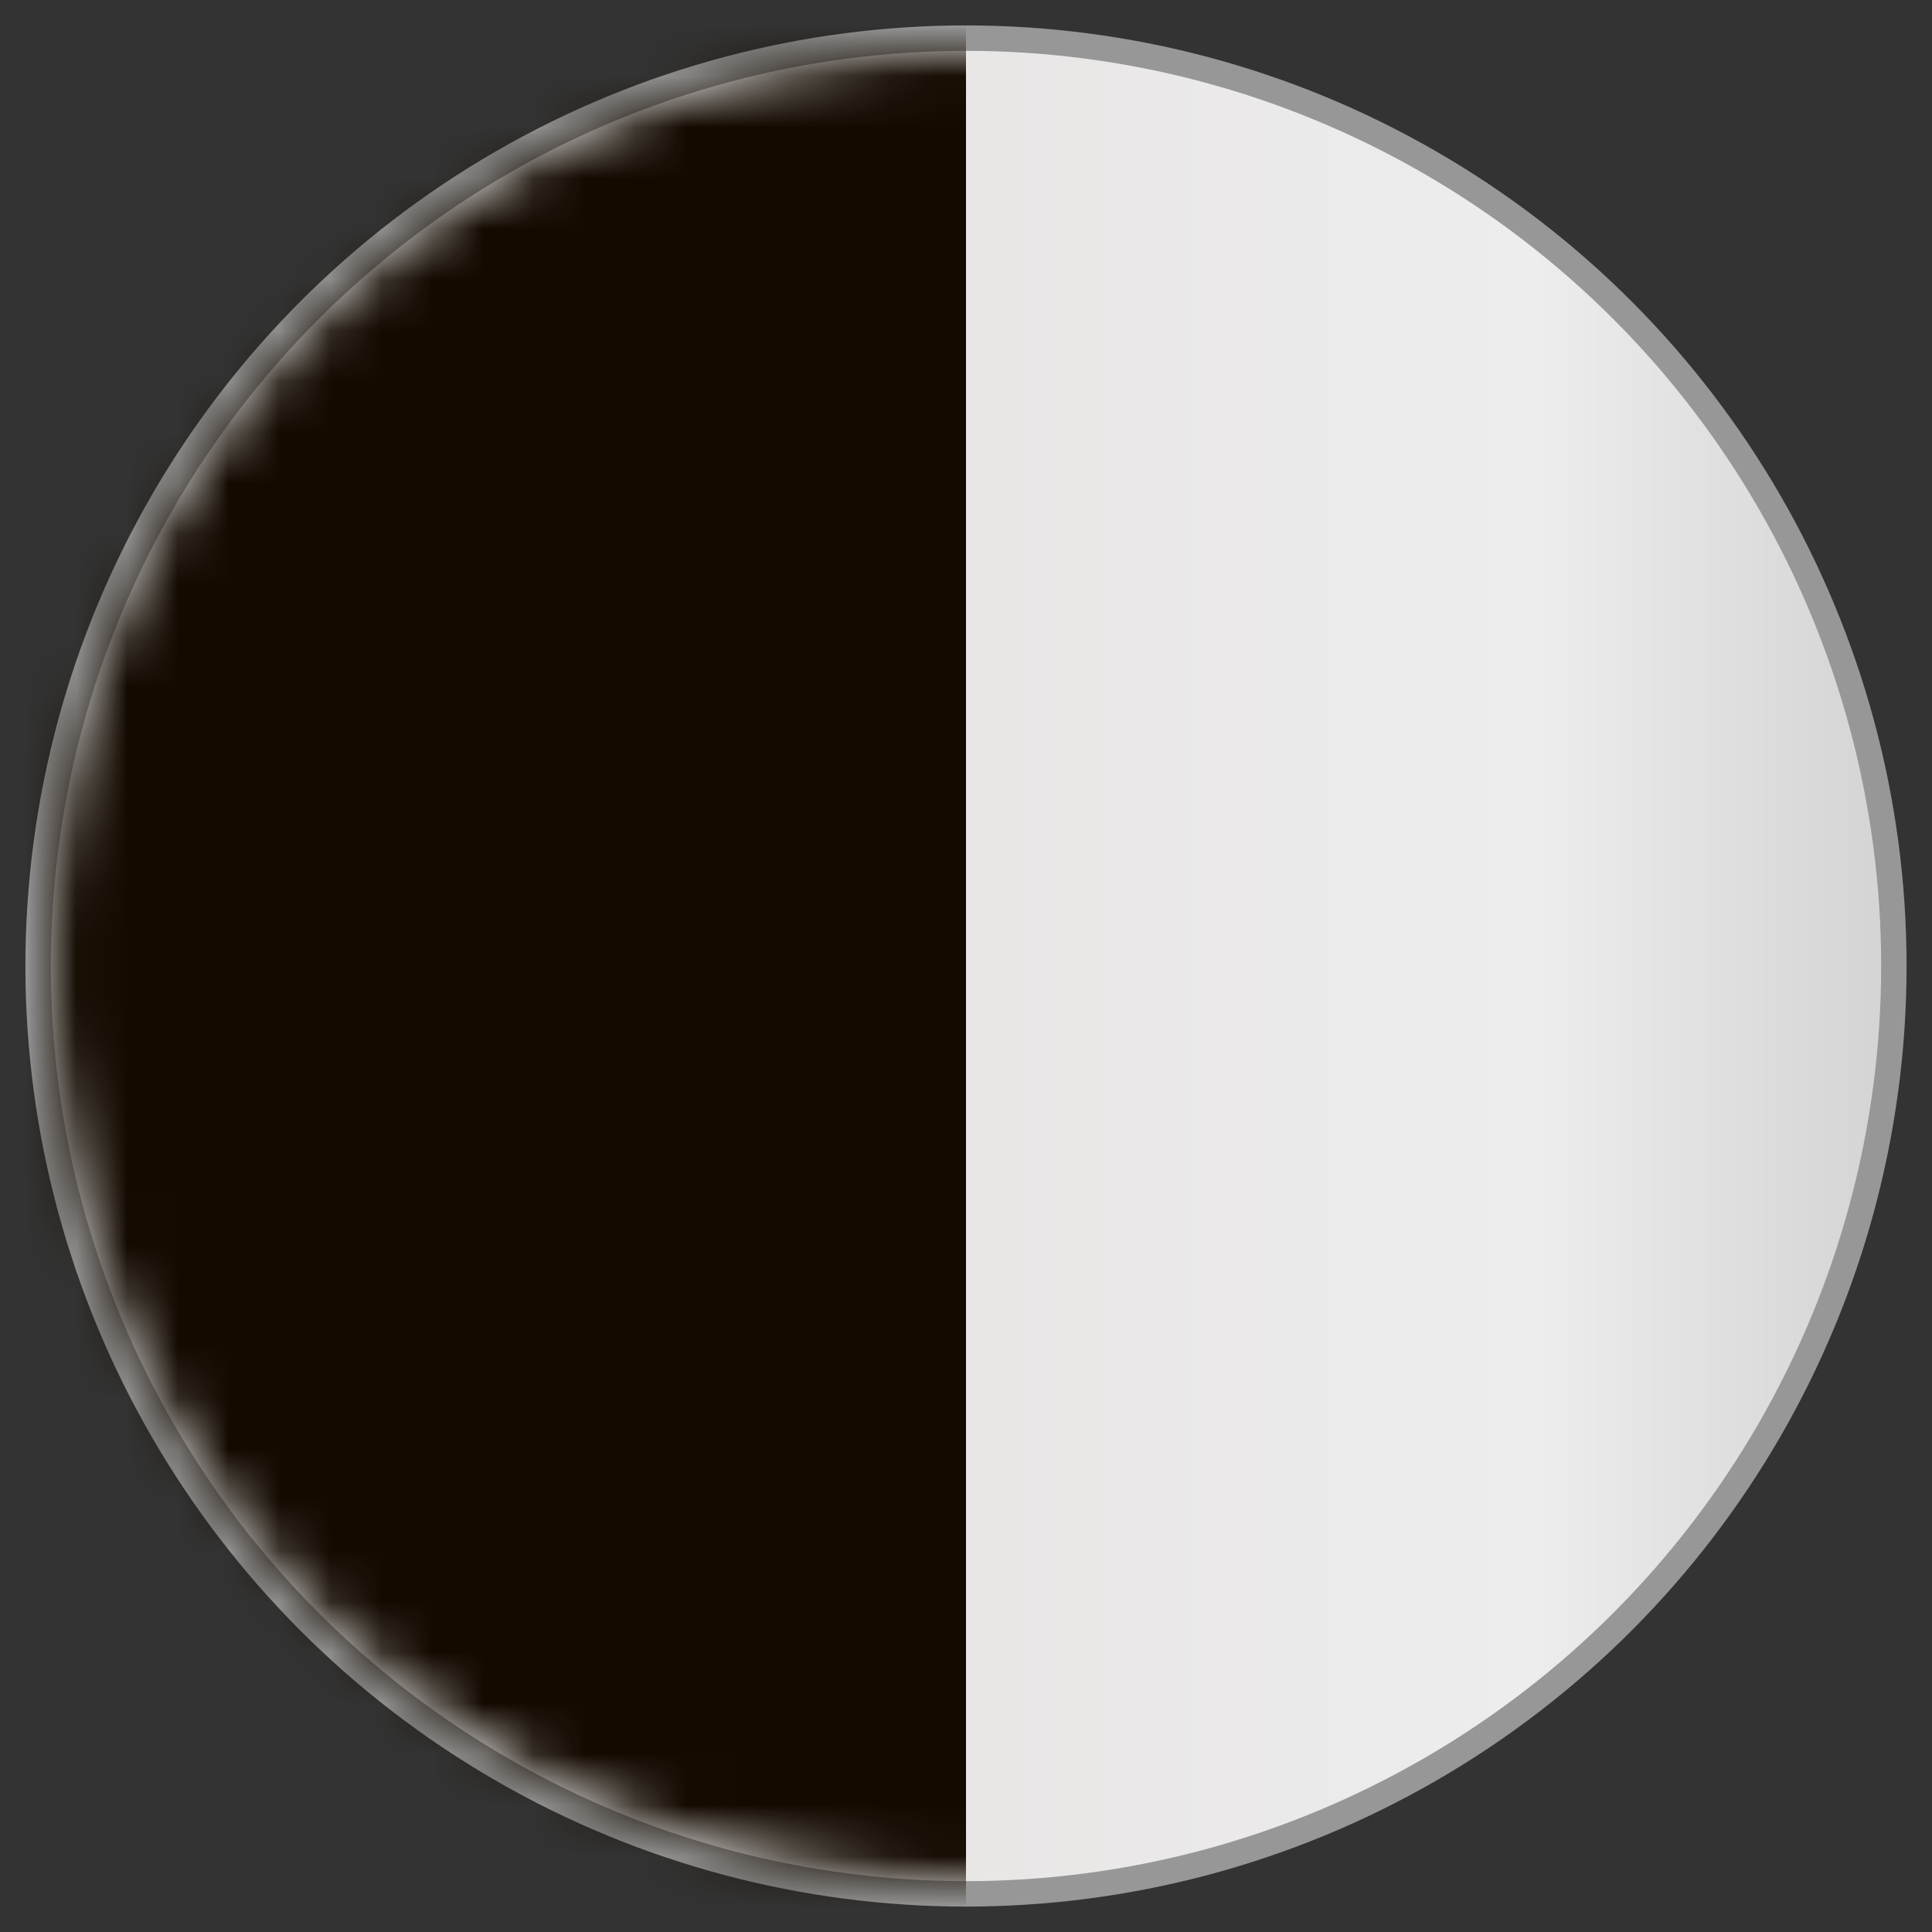
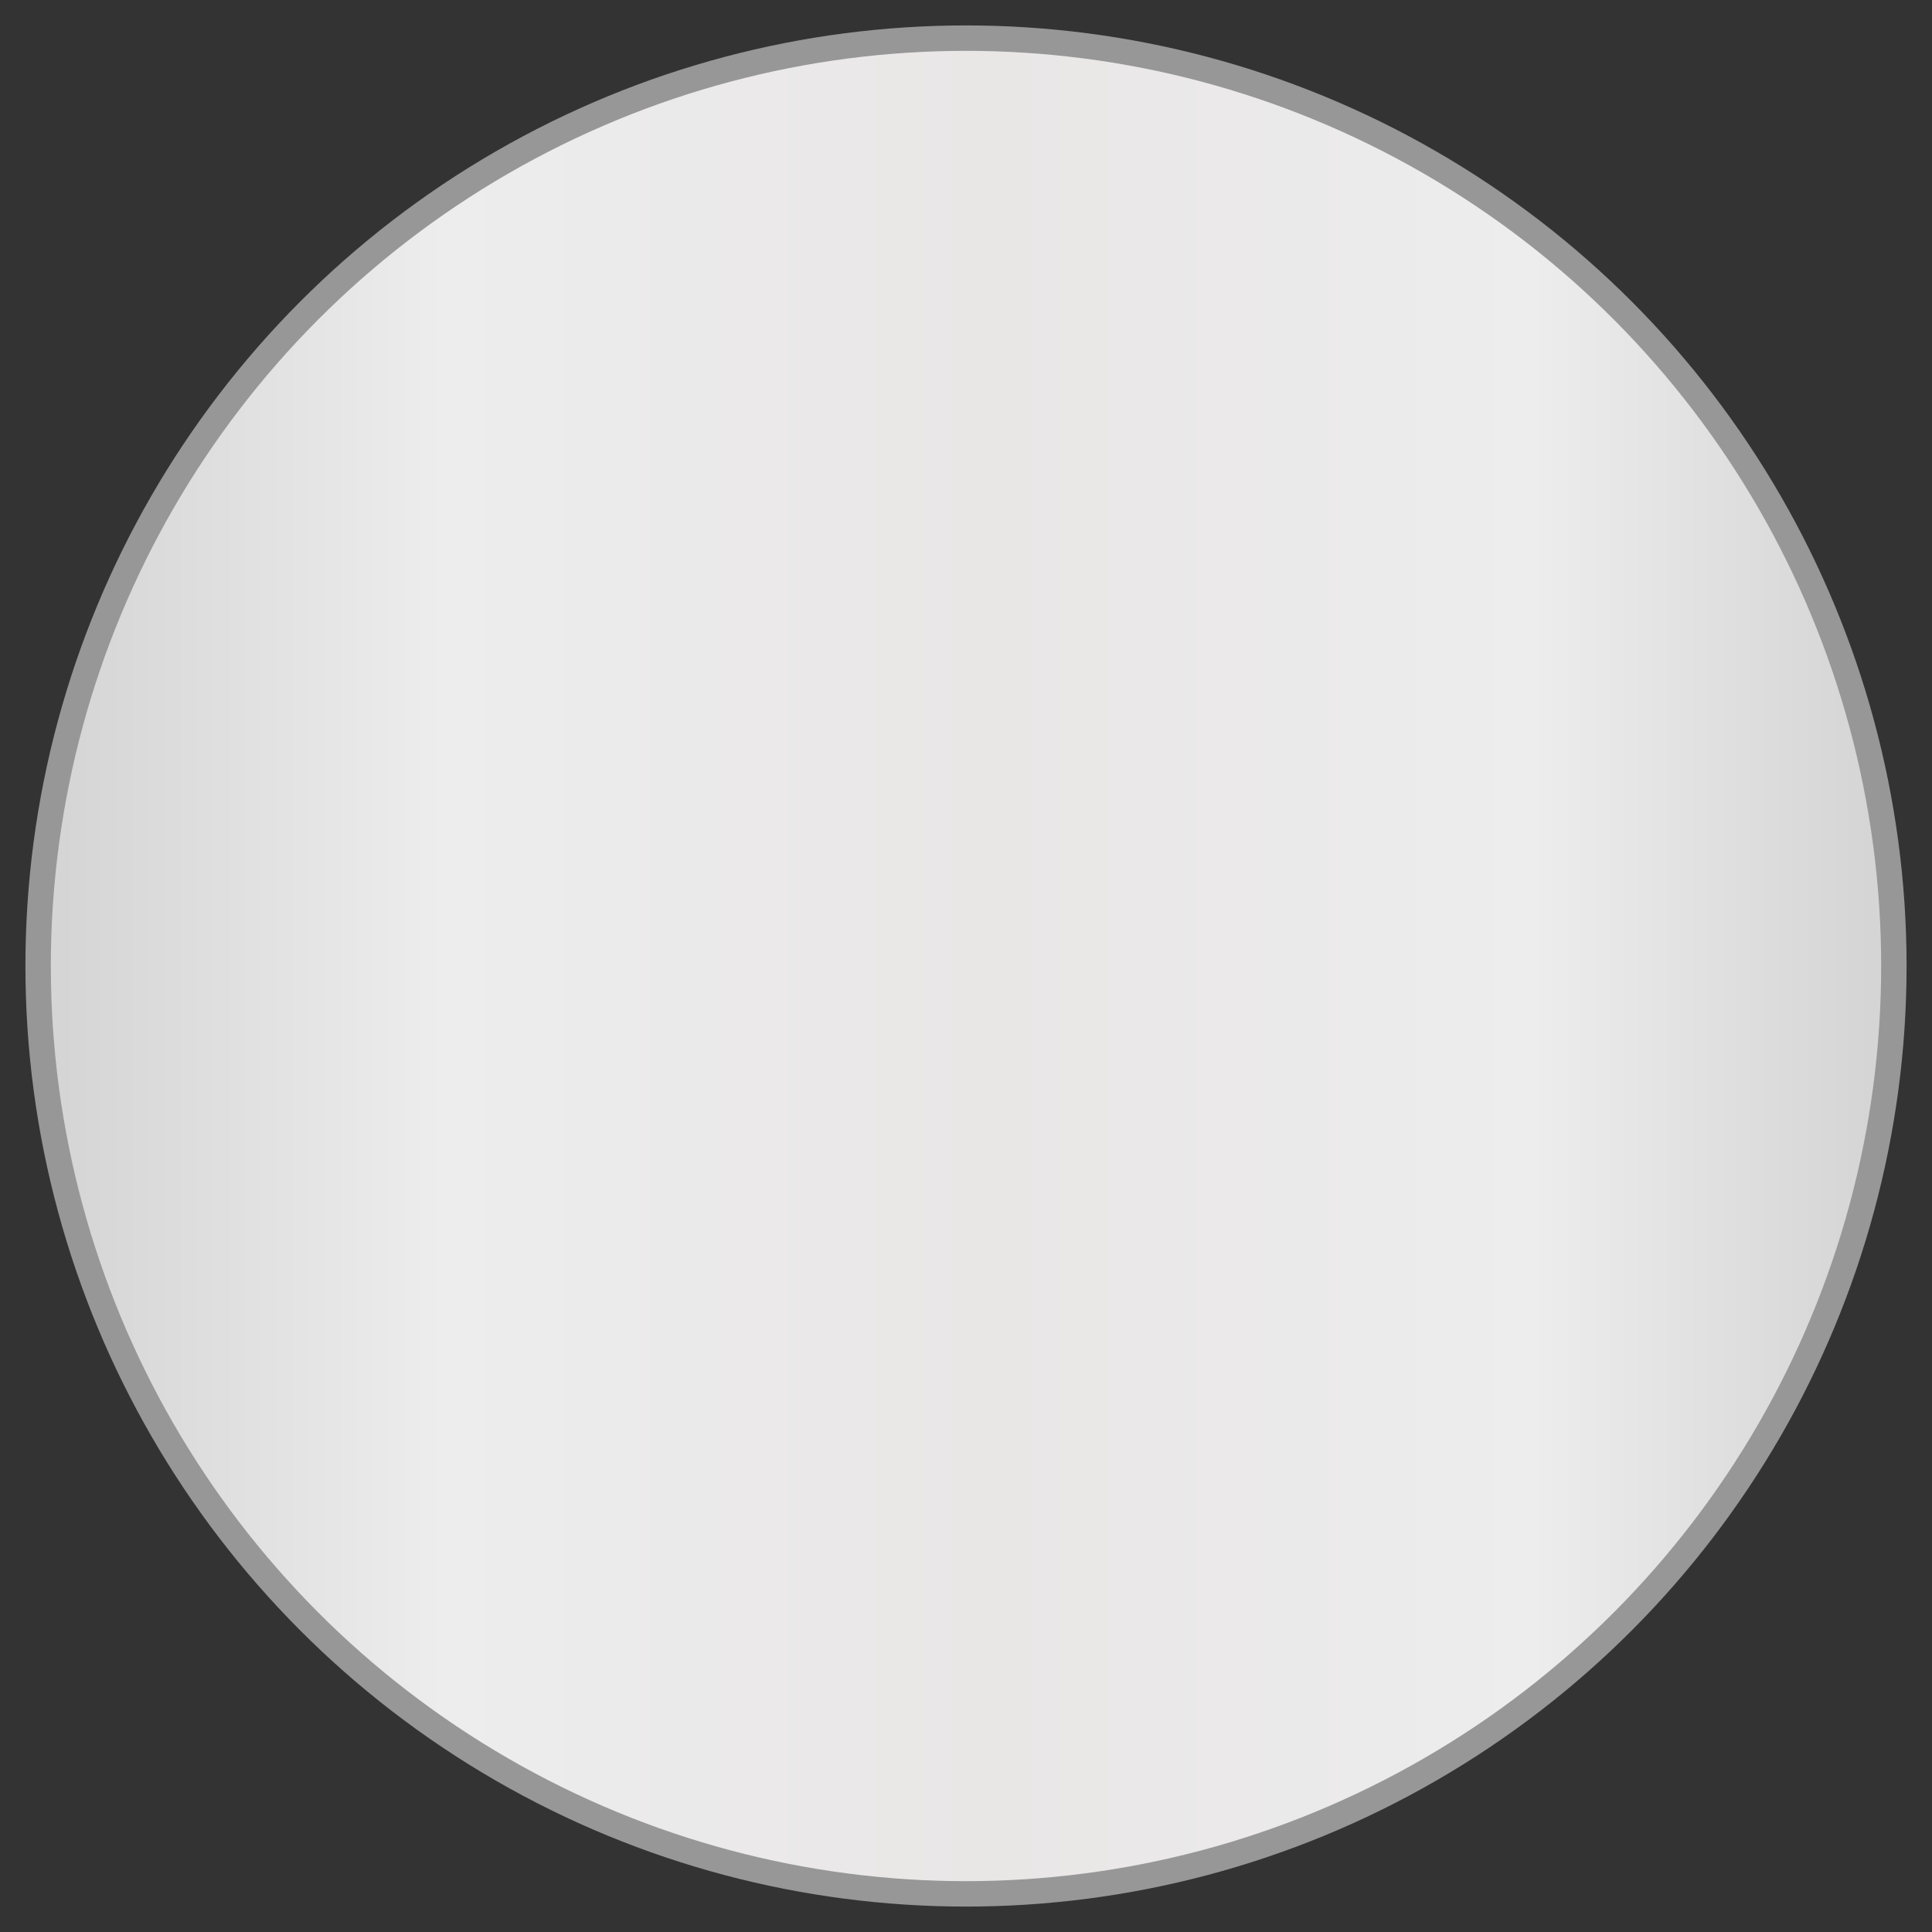
<svg xmlns="http://www.w3.org/2000/svg" xmlns:xlink="http://www.w3.org/1999/xlink" width="38px" height="38px" viewBox="0 0 38 38" version="1.1">
  <rect x="0" y="0" width="38" height="38" fill="#333333" stroke="none" />
  <title>Group</title>
  <desc>Created with Sketch.</desc>
  <defs>
    <circle id="path-1" cx="18" cy="18" r="18" />
    <linearGradient x1="0%" y1="52.463%" x2="100%" y2="52.463%" id="linearGradient-3">
      <stop stop-color="#D5D5D5" offset="0%" />
      <stop stop-color="#EDEDED" offset="21.201%" />
      <stop stop-color="#E9E6E6" offset="51.437%" />
      <stop stop-color="#EDEDED" offset="81.292%" />
      <stop stop-color="#D5D5D5" offset="100%" />
    </linearGradient>
    <circle id="path-4" cx="18" cy="18" r="18" />
  </defs>
  <g id="Page-1" stroke="none" stroke-width="1" fill="none" fill-rule="evenodd">
    <g id="Artboard" transform="translate(-849, -1222)">
      <g id="Bamboo-Copy-4" transform="translate(806, 1187)">
        <g id="color" transform="translate(38, 36)">
          <g id="Group" transform="translate(6, 0)">
            <mask id="mask-2" fill="white">
              <use xlink:href="#path-1" />
            </mask>
            <use id="Oval" stroke="#979797" fill="#D8D8D8" xlink:href="#path-1" />
            <mask id="mask-5" fill="white">
              <use xlink:href="#path-4" />
            </mask>
            <use id="Oval" fill="url(#linearGradient-3)" xlink:href="#path-4" />
            <g id="Group-2" mask="url(#mask-5)" fill="#130A00">
              <g transform="translate(-2, -8)" id="Rectangle">
-                 <rect x="0" y="0" width="20" height="51" />
-               </g>
+                 </g>
            </g>
          </g>
        </g>
      </g>
    </g>
  </g>
</svg>